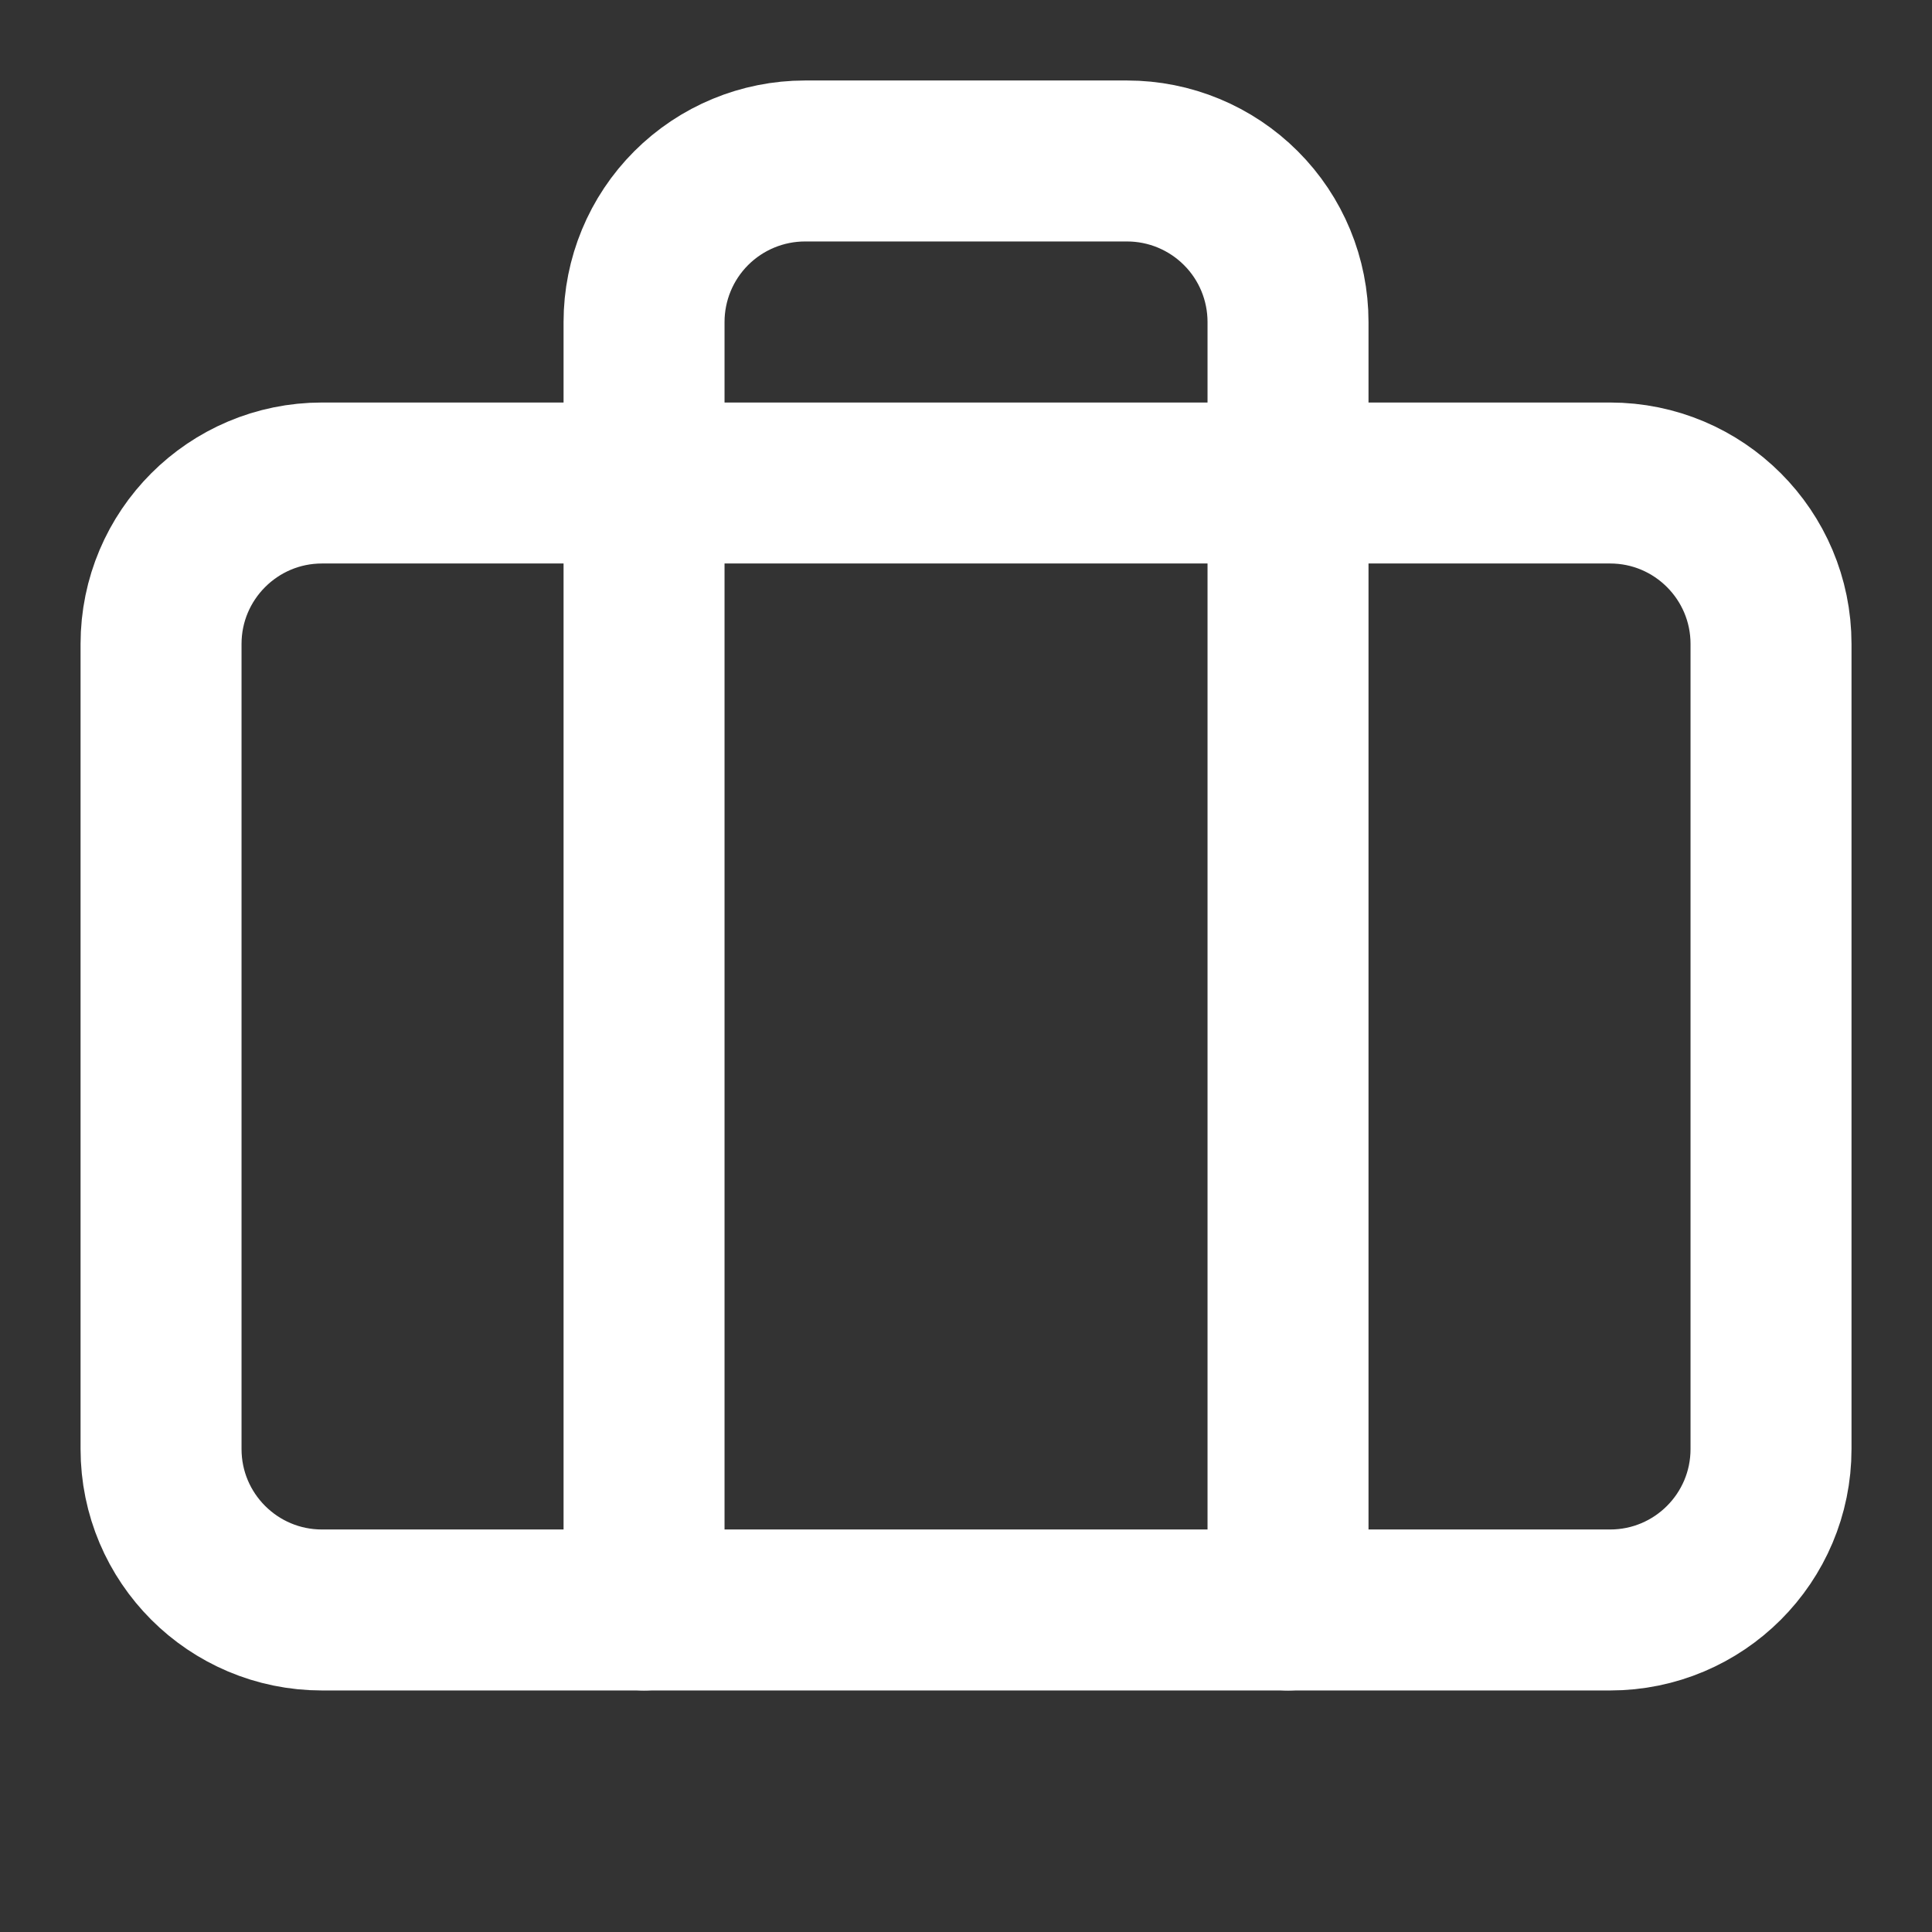
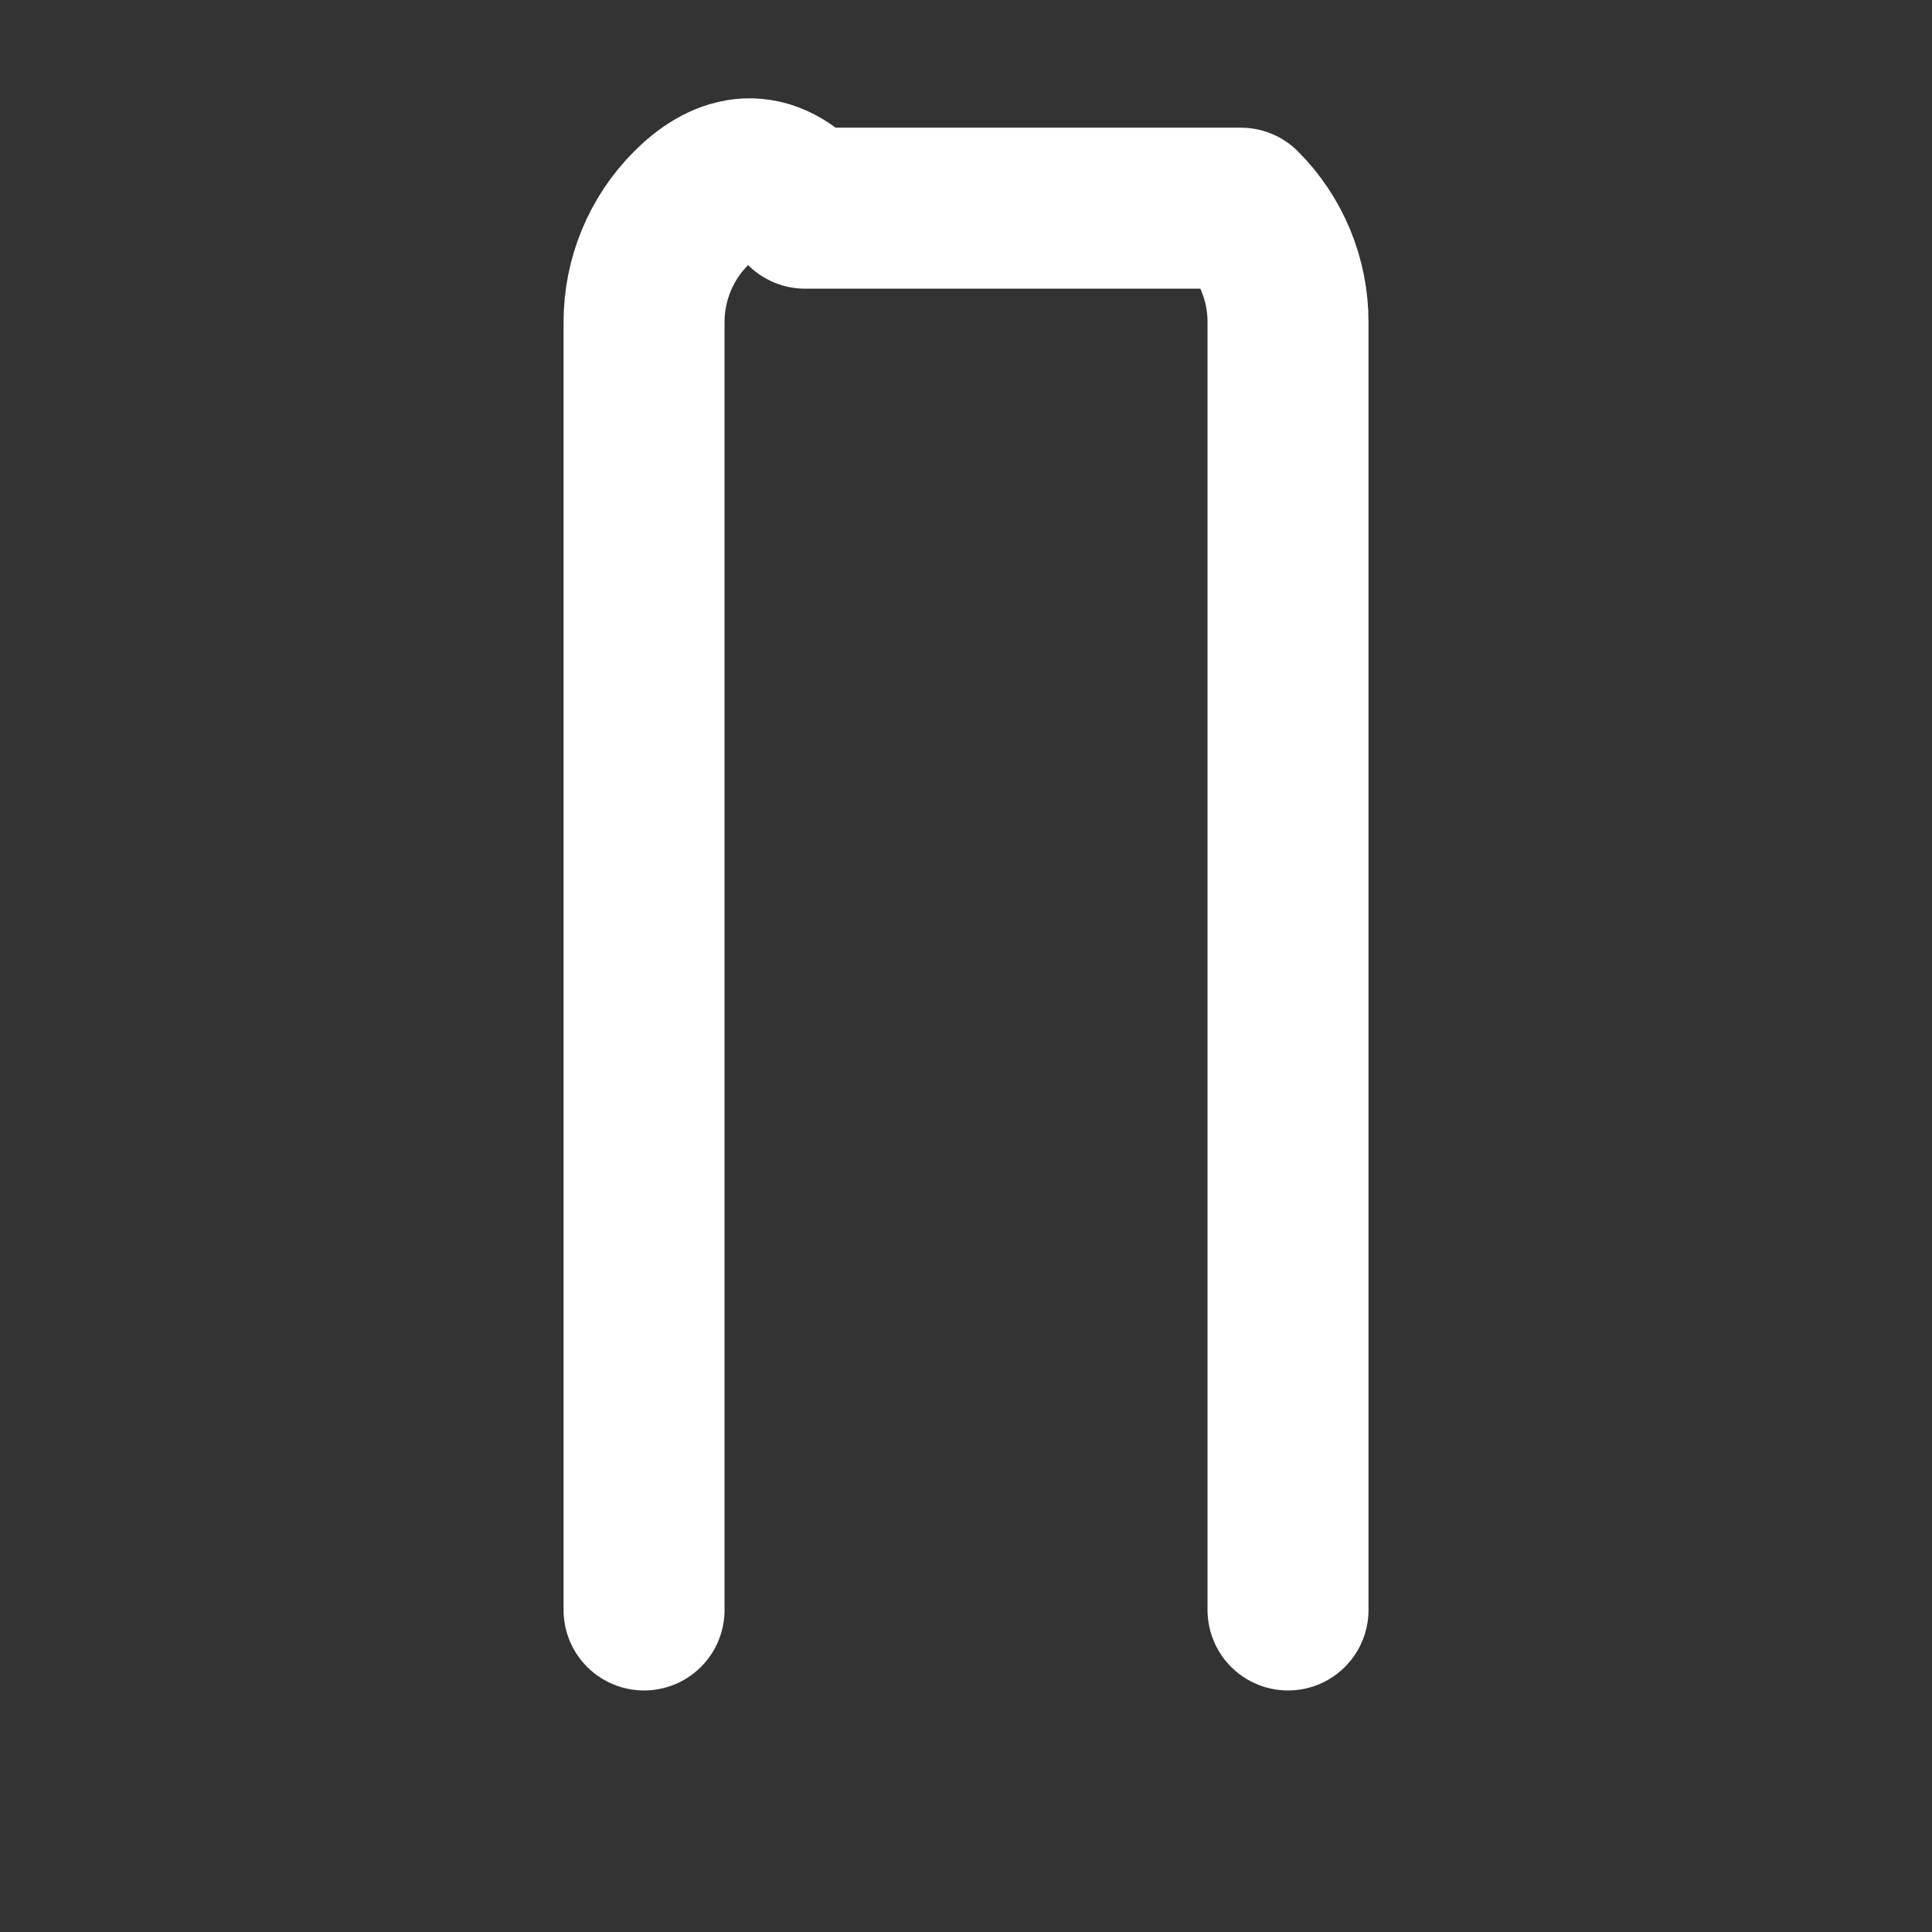
<svg xmlns="http://www.w3.org/2000/svg" width="28" height="28" viewBox="0 0 28 28" fill="none">
  <rect x="0" y="0" width="28" height="28" fill="#333333" stroke="none" />
-   <path d="M18.667 23.333V4.667C18.667 4.048 18.422 3.454 17.984 3.017C17.546 2.579 16.953 2.333 16.334 2.333H11.667C11.049 2.333 10.455 2.579 10.017 3.017C9.58 3.454 9.334 4.048 9.334 4.667V23.333" stroke="white" stroke-width="2.333" stroke-linecap="round" stroke-linejoin="round" />
-   <path d="M23.334 7H4.667C3.379 7 2.334 8.045 2.334 9.333V21C2.334 22.289 3.379 23.333 4.667 23.333H23.334C24.623 23.333 25.667 22.289 25.667 21V9.333C25.667 8.045 24.623 7 23.334 7Z" stroke="white" stroke-width="2.333" stroke-linecap="round" stroke-linejoin="round" />
+   <path d="M18.667 23.333V4.667C18.667 4.048 18.422 3.454 17.984 3.017H11.667C11.049 2.333 10.455 2.579 10.017 3.017C9.58 3.454 9.334 4.048 9.334 4.667V23.333" stroke="white" stroke-width="2.333" stroke-linecap="round" stroke-linejoin="round" />
</svg>